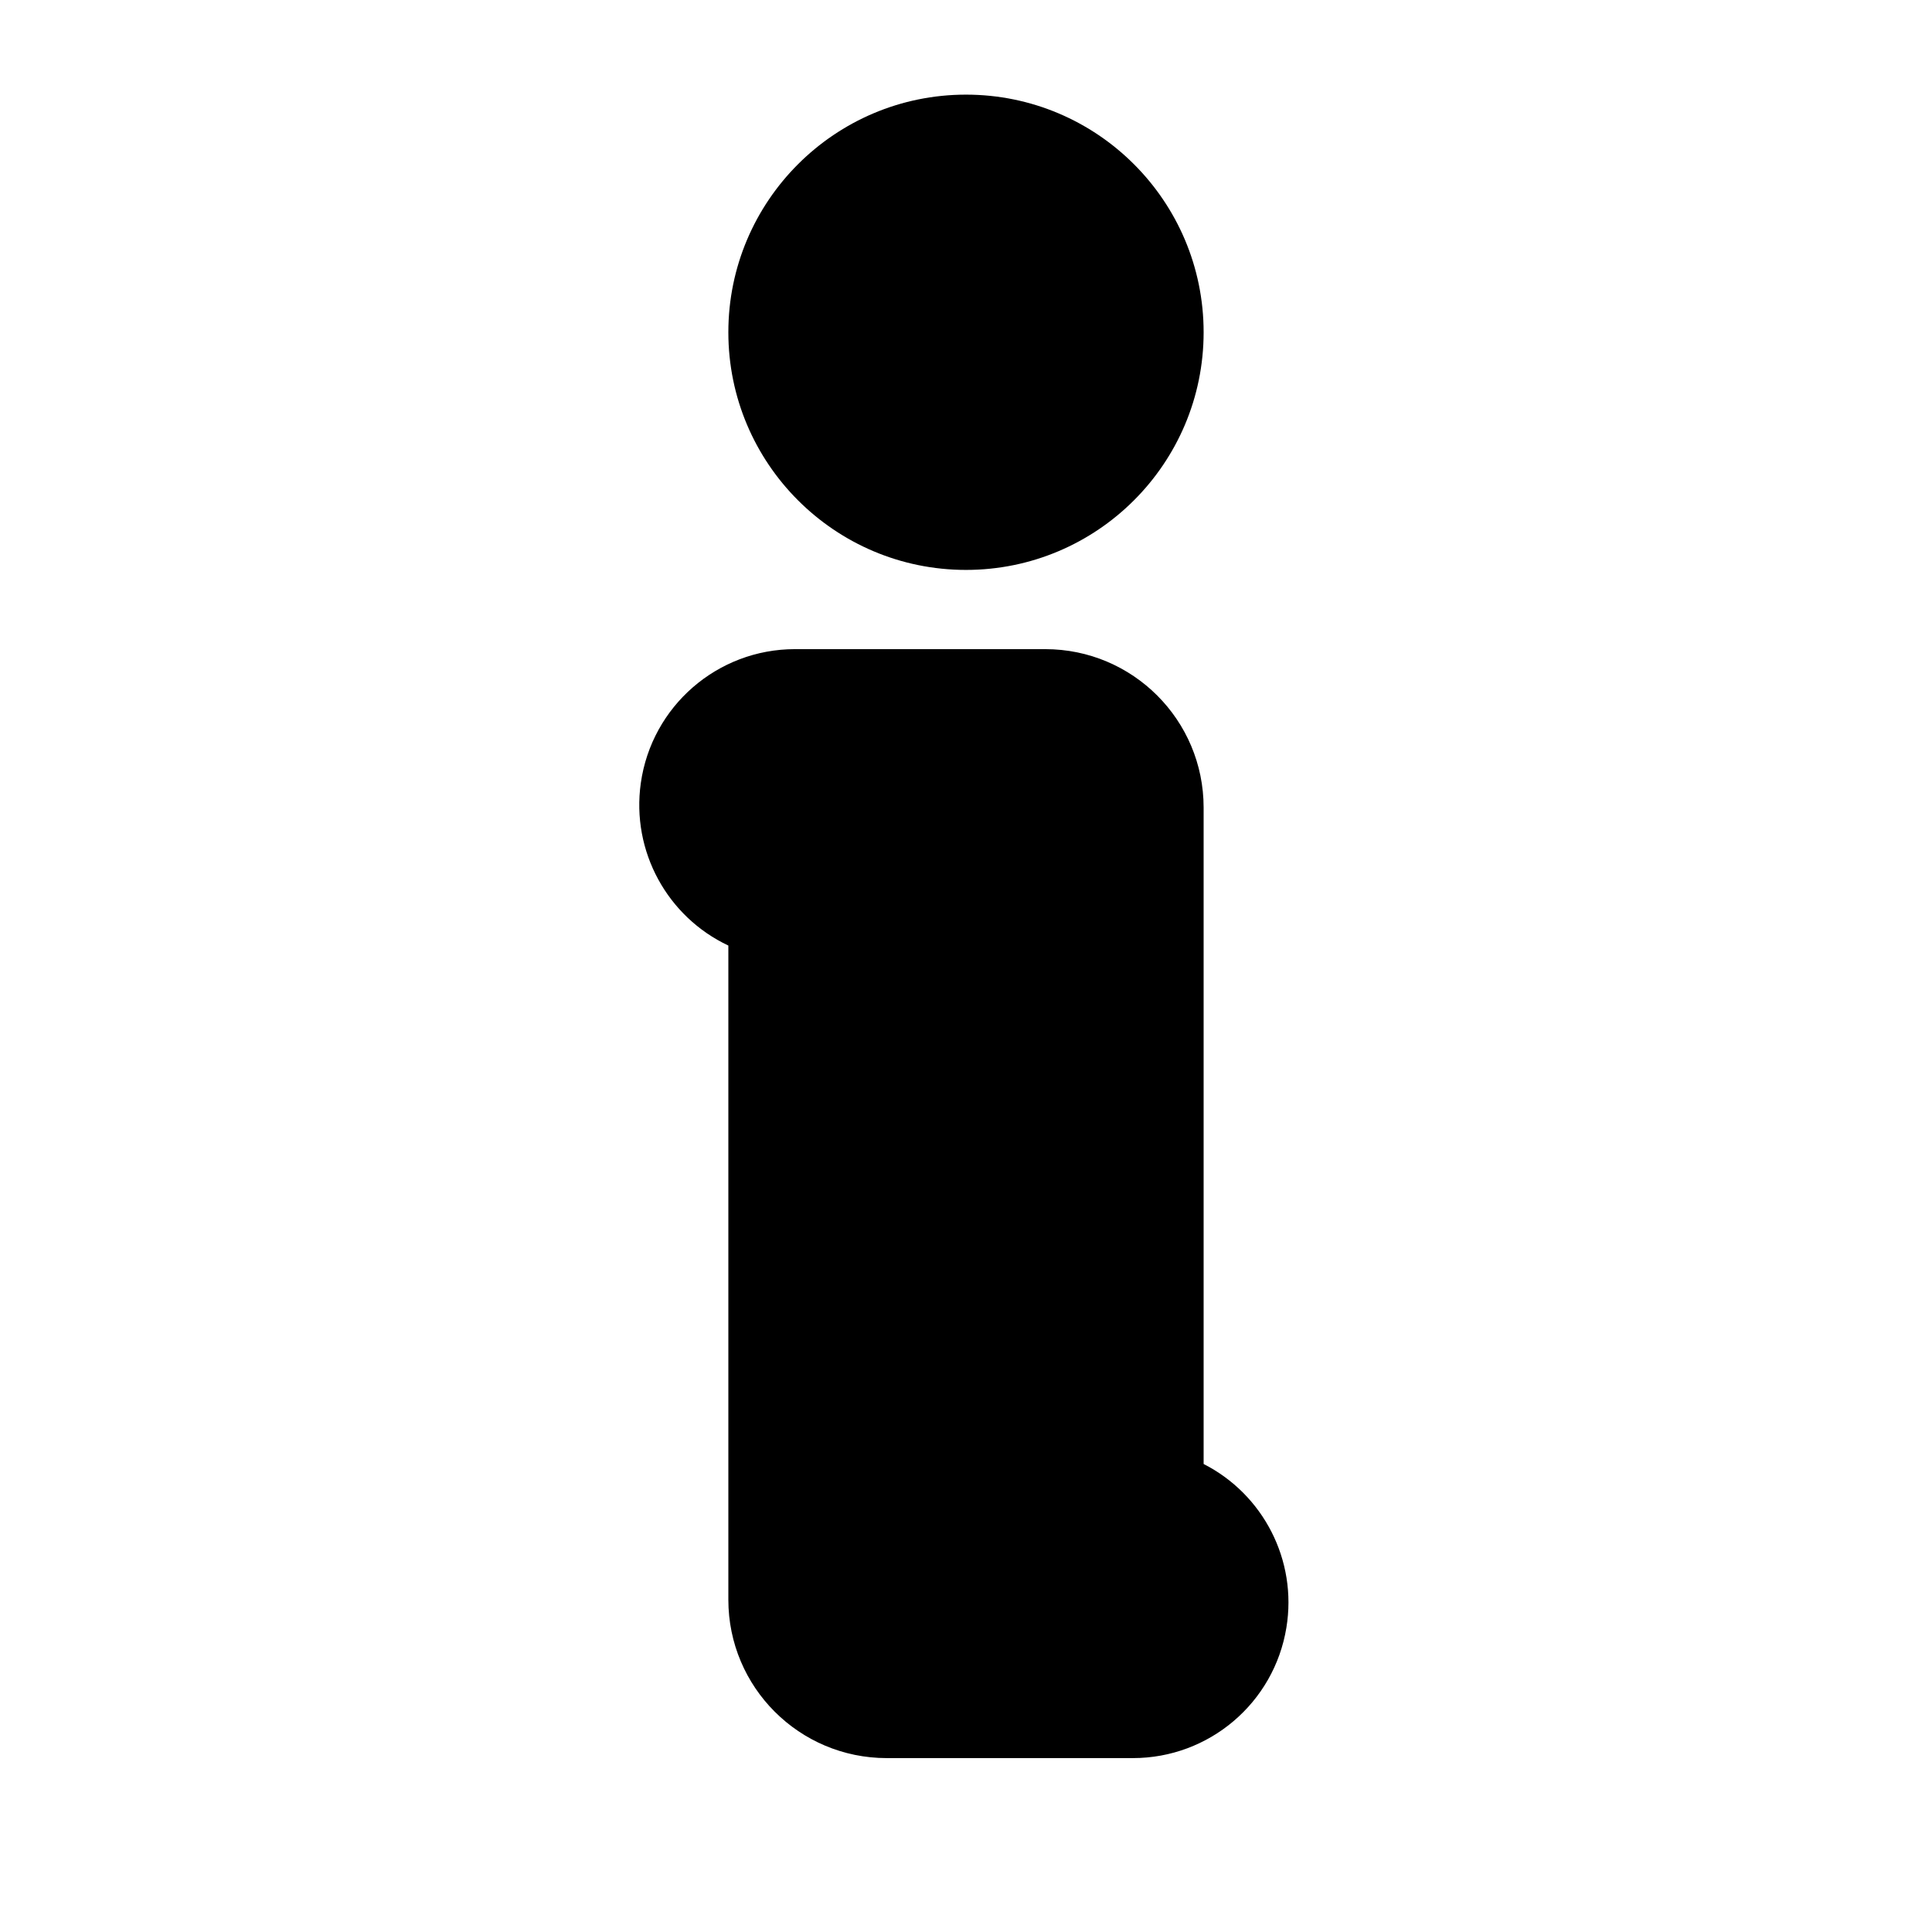
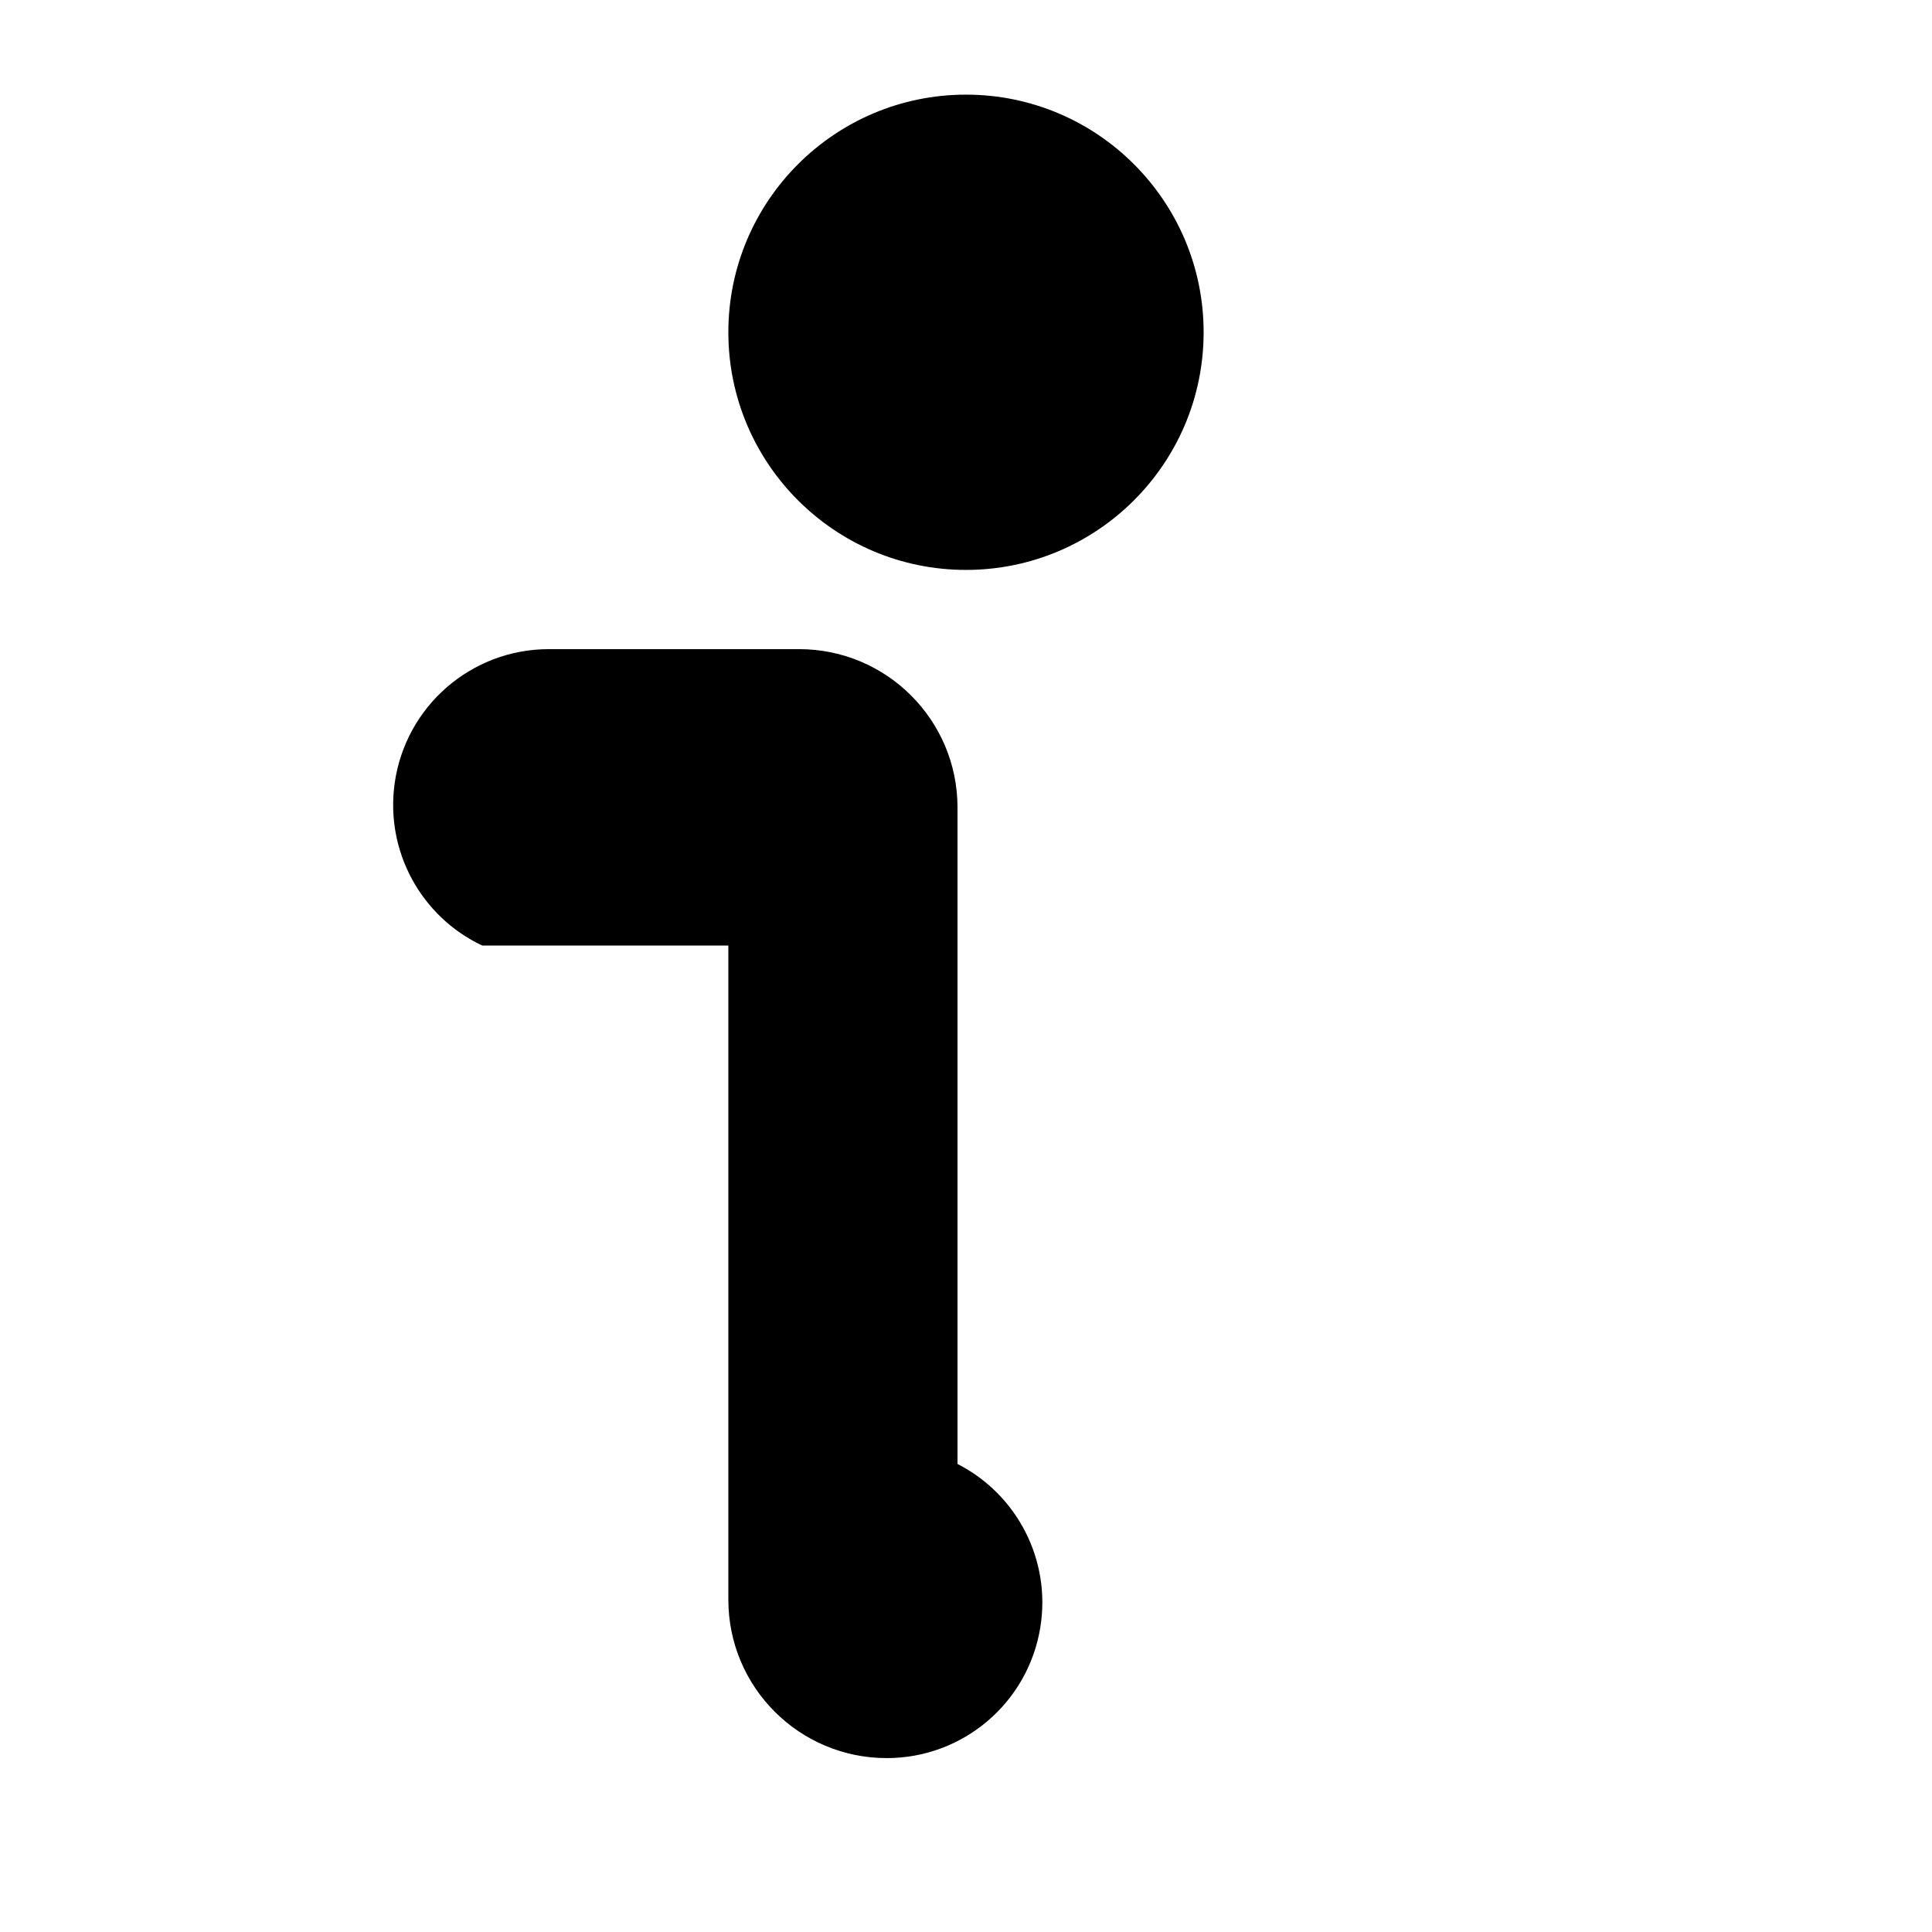
<svg xmlns="http://www.w3.org/2000/svg" fill="#000000" width="800px" height="800px" version="1.1" viewBox="144 144 512 512">
-   <path d="m337.02 394.58v173.35c0 23.199 18.785 41.984 41.984 41.984h65.223c20.191 0 37.426-14.629 40.68-34.574 2.941-17.906-6.172-35.348-21.934-43.367v-173.96c0-23.199-18.789-41.984-41.984-41.984h-66.316c-20.551 0-37.973 15.133-40.852 35.496-2.559 18.137 7.098 35.477 23.199 43.055zm62.977-225.5c-34.766 0-62.977 28.215-62.977 62.977s28.211 62.977 62.977 62.977c34.762 0 62.977-28.215 62.977-62.977s-28.215-62.977-62.977-62.977z" fill-rule="evenodd" />
+   <path d="m337.02 394.58v173.35c0 23.199 18.785 41.984 41.984 41.984c20.191 0 37.426-14.629 40.68-34.574 2.941-17.906-6.172-35.348-21.934-43.367v-173.96c0-23.199-18.789-41.984-41.984-41.984h-66.316c-20.551 0-37.973 15.133-40.852 35.496-2.559 18.137 7.098 35.477 23.199 43.055zm62.977-225.5c-34.766 0-62.977 28.215-62.977 62.977s28.211 62.977 62.977 62.977c34.762 0 62.977-28.215 62.977-62.977s-28.215-62.977-62.977-62.977z" fill-rule="evenodd" />
</svg>